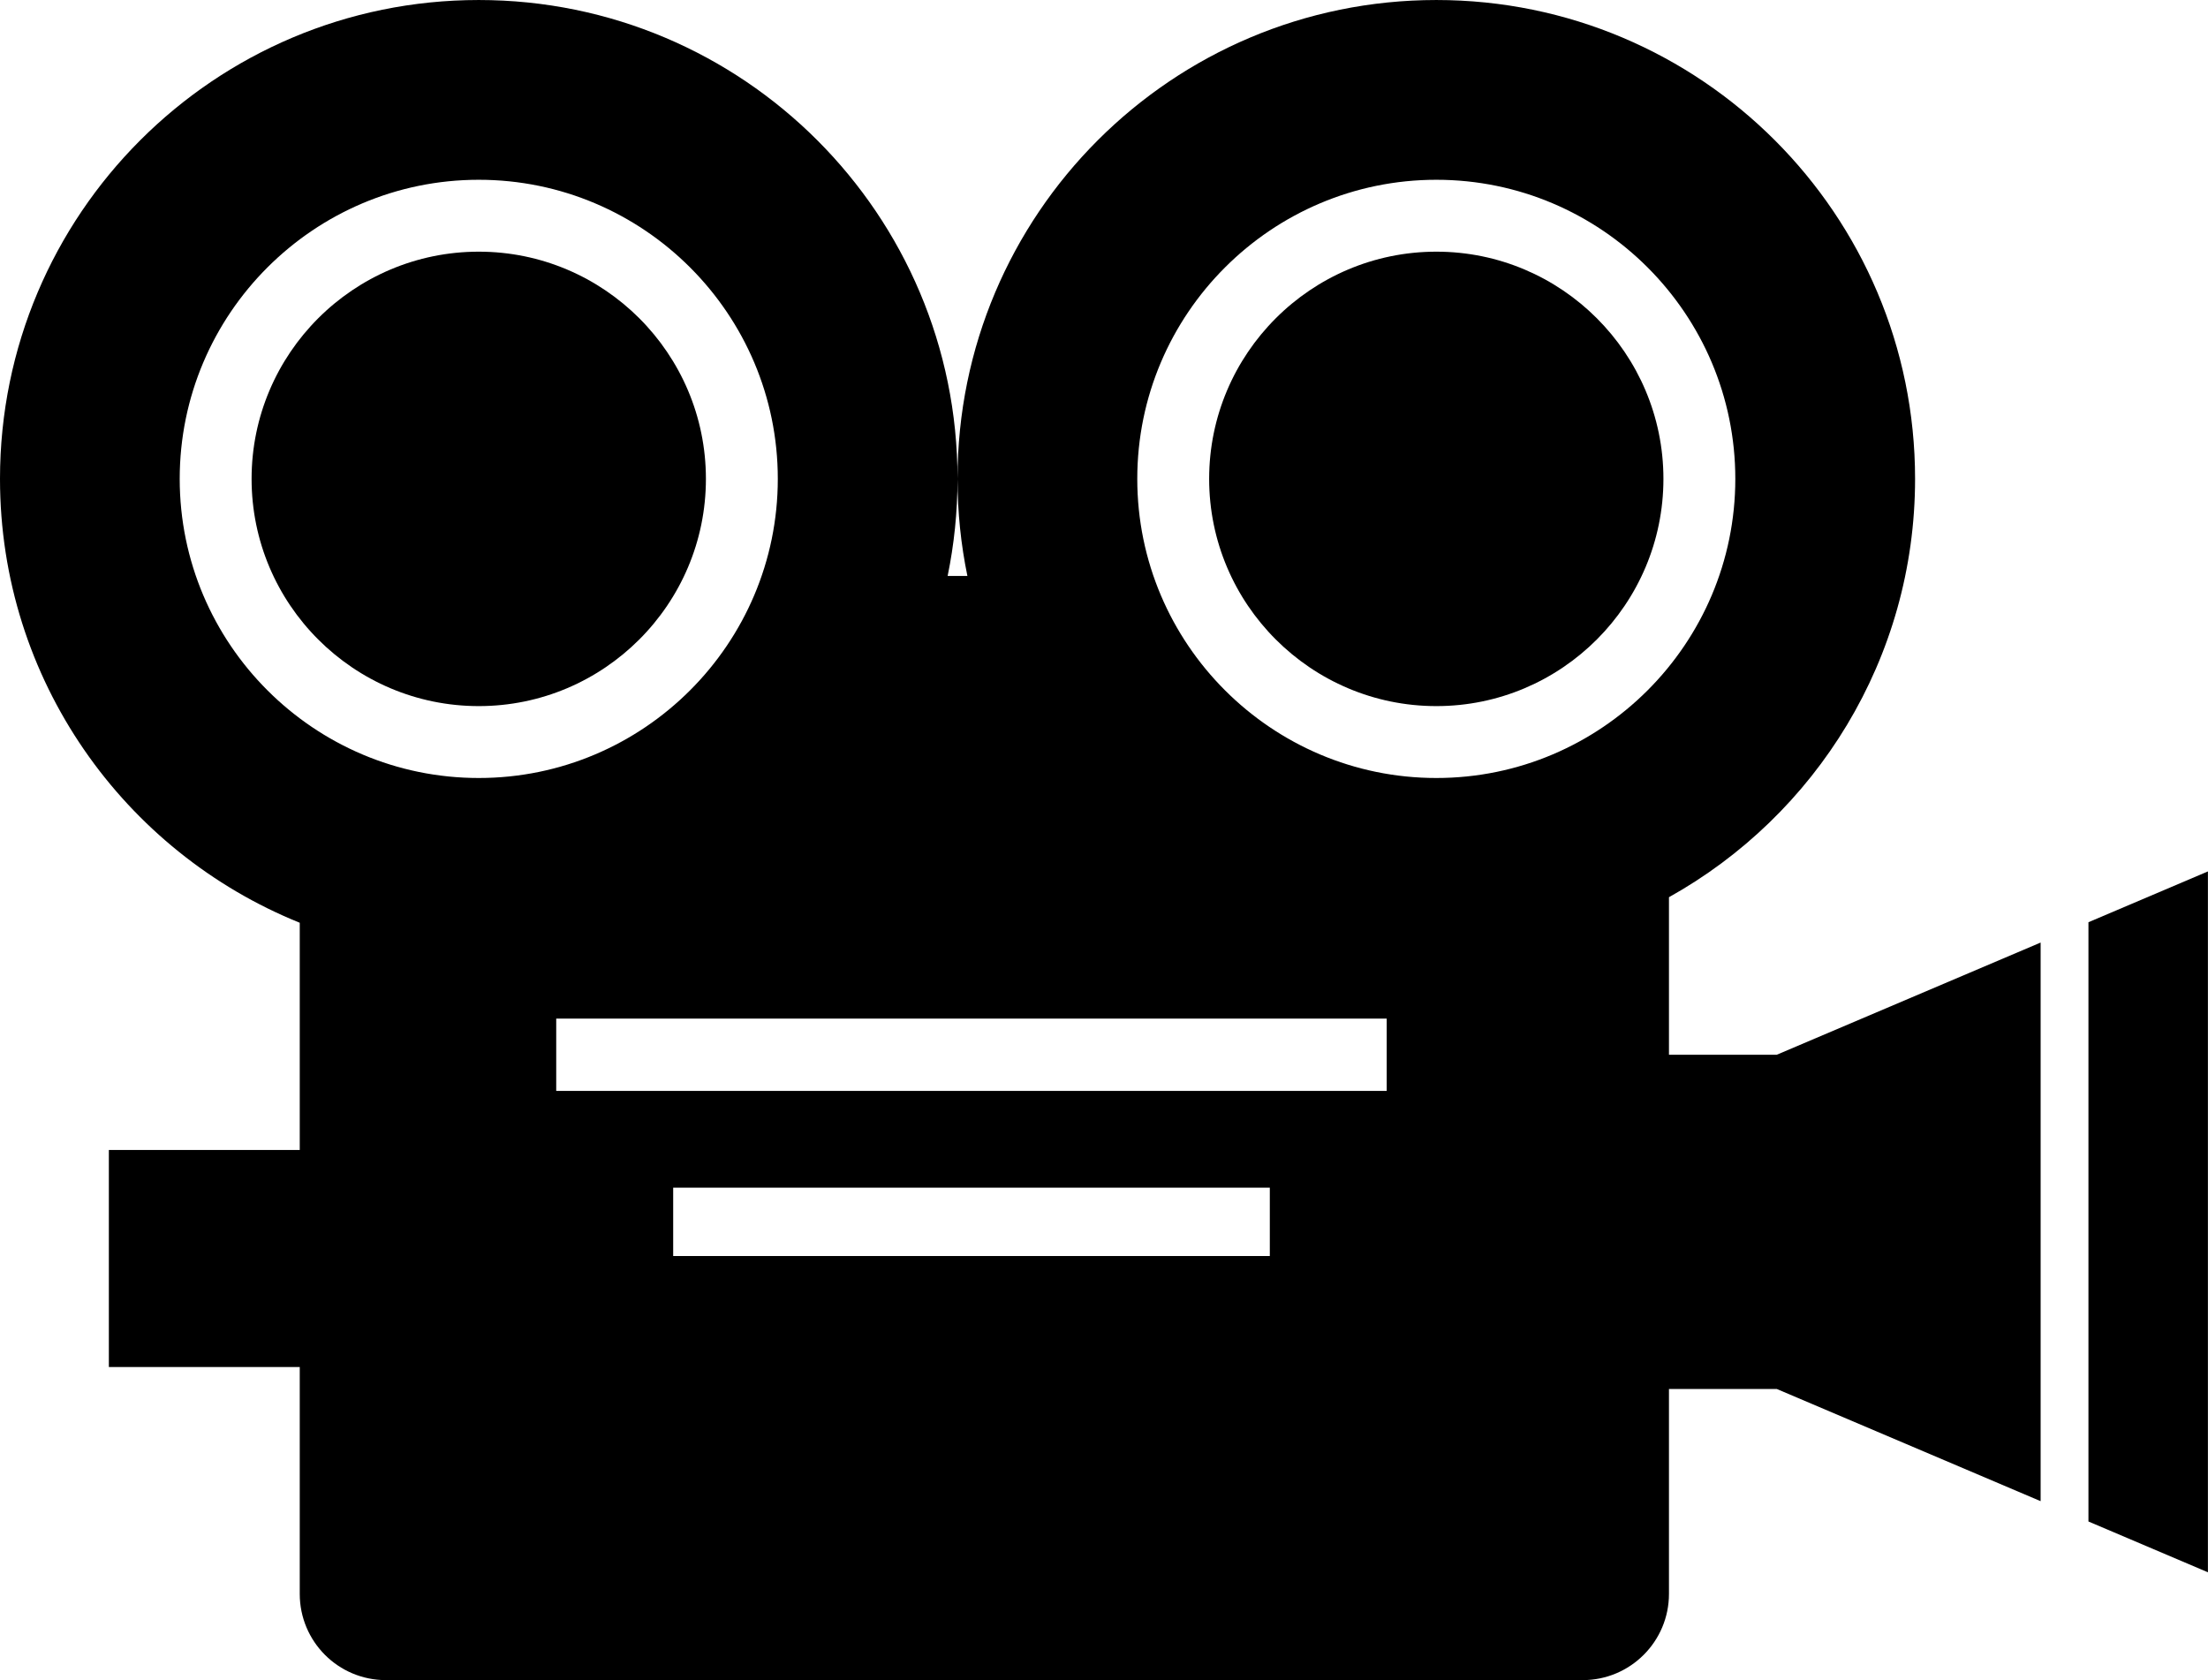
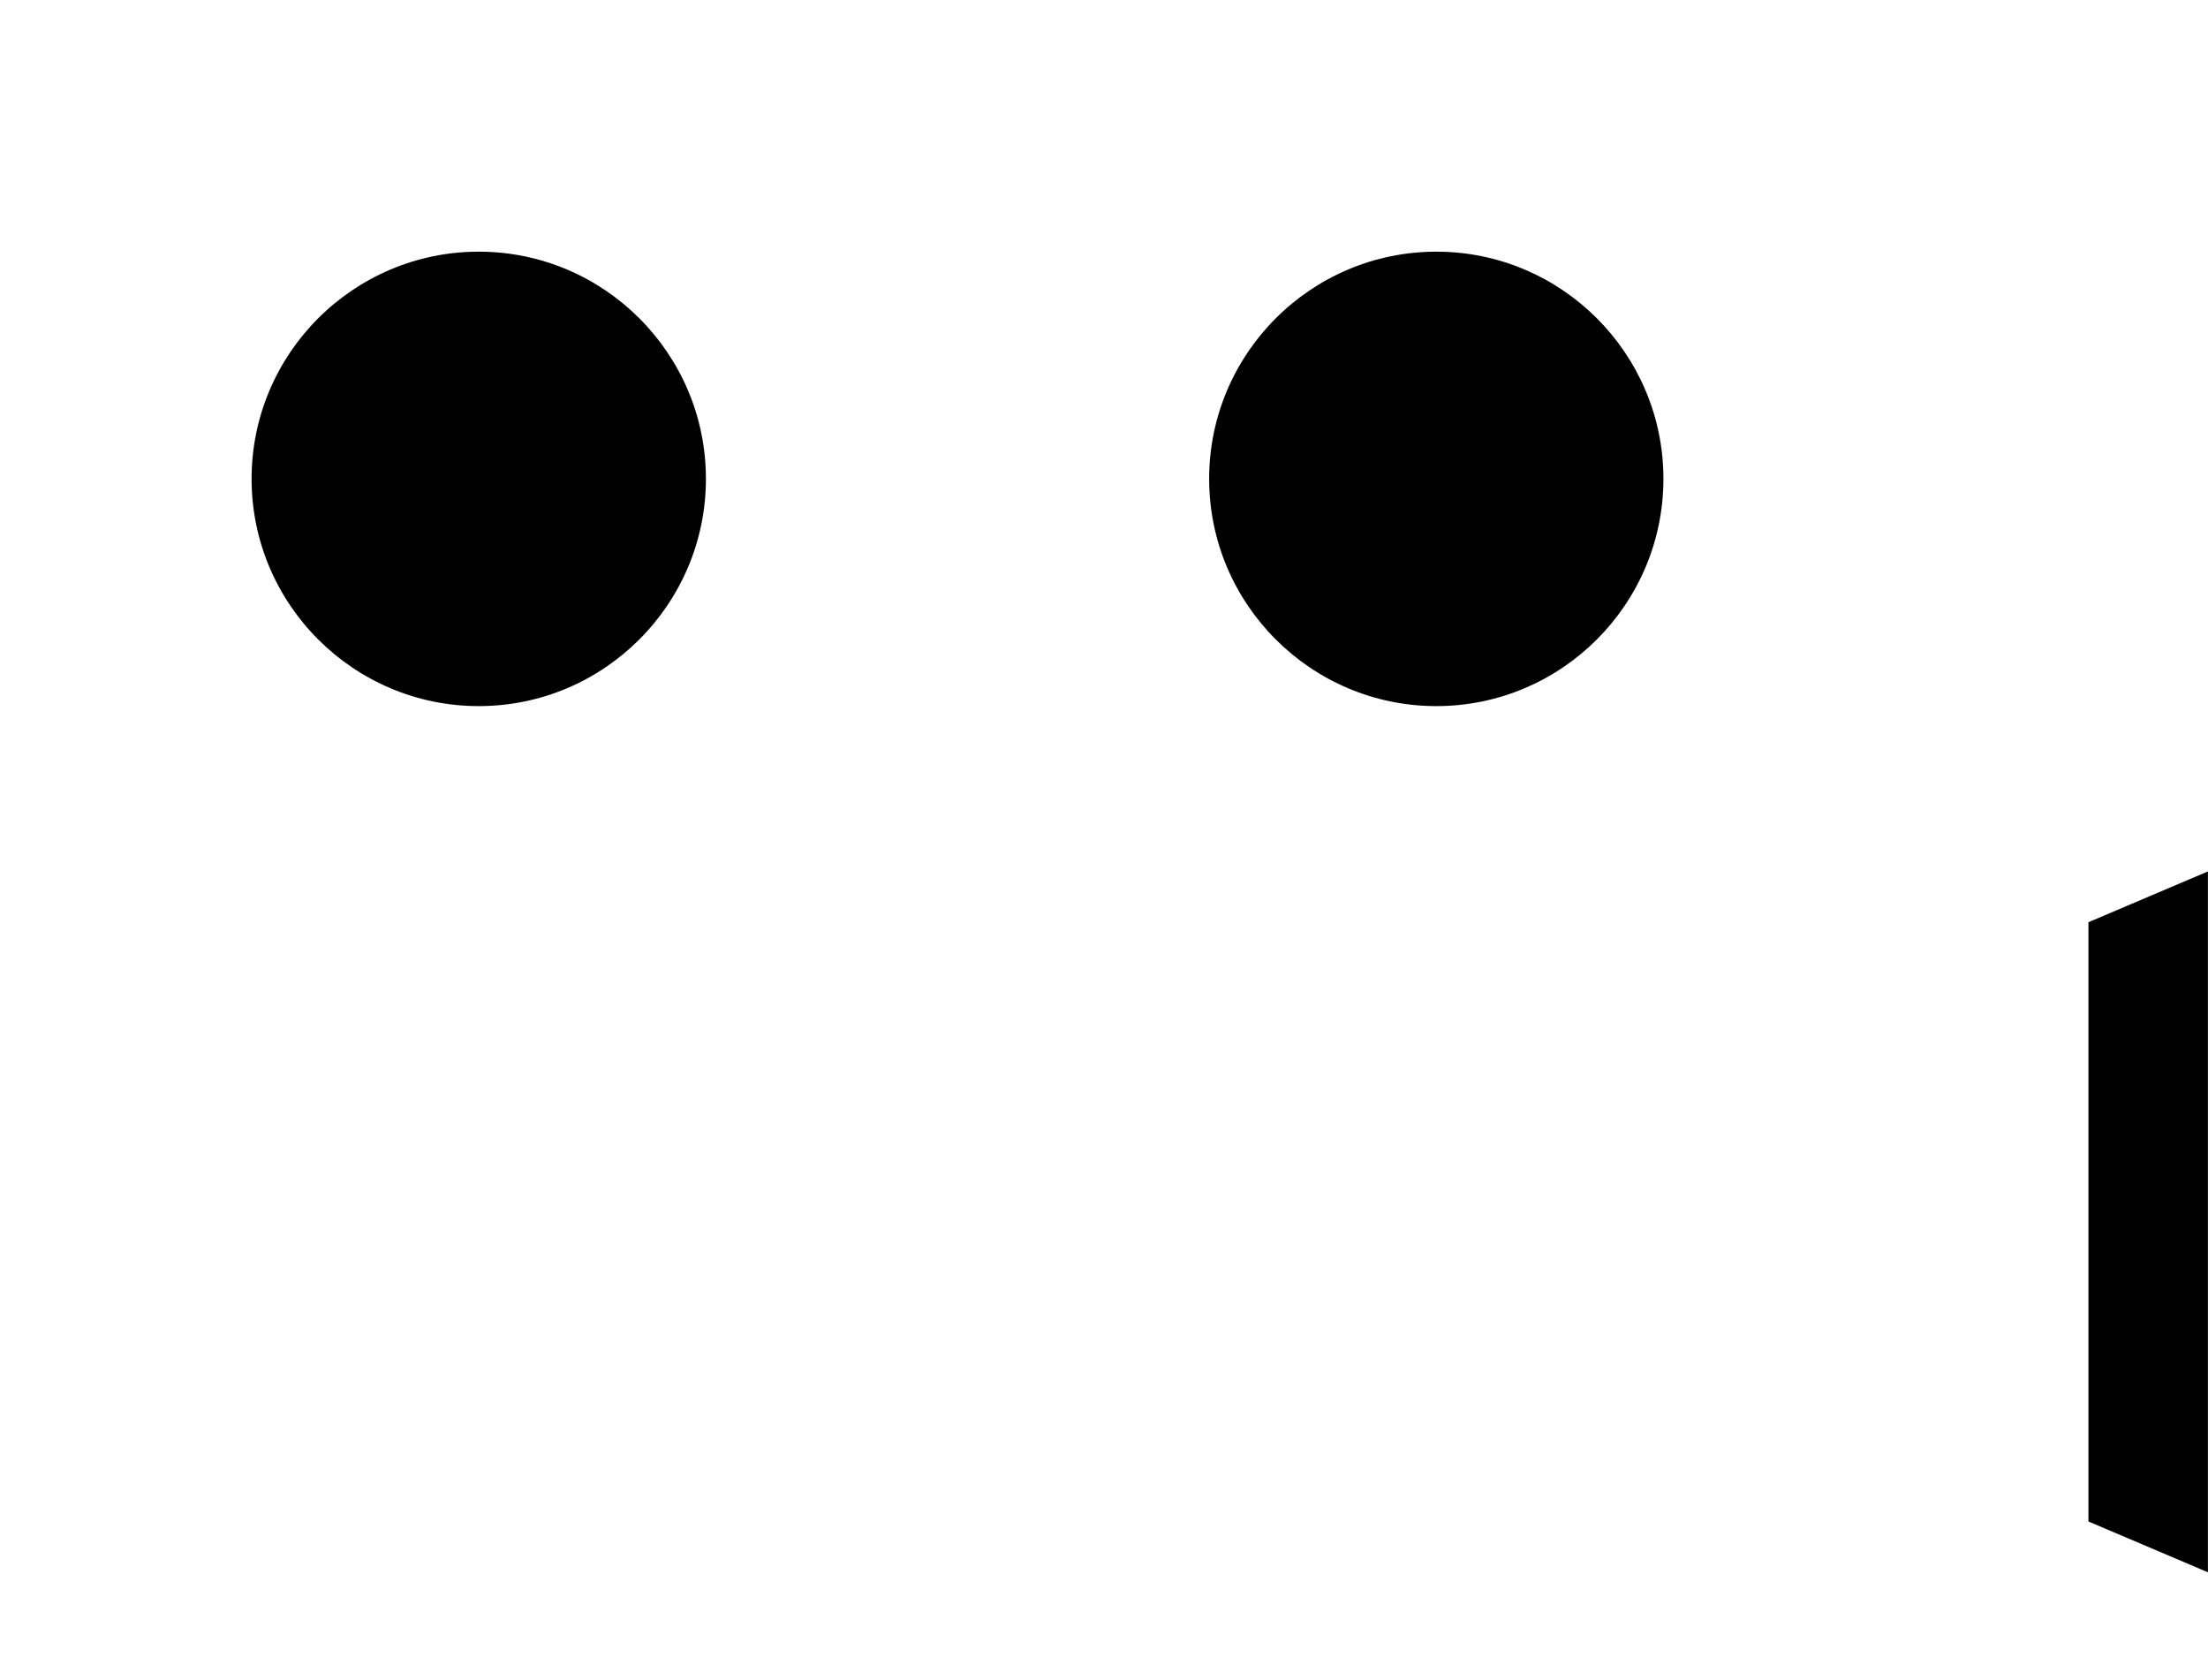
<svg xmlns="http://www.w3.org/2000/svg" height="668.8" preserveAspectRatio="xMidYMid meet" version="1.0" viewBox="0.0 0.0 879.0 668.8" width="879.0" zoomAndPan="magnify">
  <defs>
    <clipPath id="a">
-       <path d="M 831 346 L 878.969 346 L 878.969 626 L 831 626 Z M 831 346" />
+       <path d="M 831 346 L 878.969 346 L 878.969 626 L 831 626 Z " />
    </clipPath>
    <clipPath id="b">
-       <path d="M 0 0 L 813 0 L 813 668.789 L 0 668.789 Z M 0 0" />
-     </clipPath>
+       </clipPath>
  </defs>
  <g>
    <g clip-path="url(#a)" id="change1_4">
      <path d="M 831.406 367.102 L 831.406 605.648 L 878.969 625.867 L 878.969 346.879 L 831.406 367.102" />
    </g>
    <g id="change1_1">
      <path d="M 190.598 100.18 C 140.727 100.18 100.156 140.746 100.156 190.617 C 100.156 240.496 140.727 281.074 190.598 281.074 C 240.457 281.074 281.023 240.496 281.023 190.617 C 281.023 140.746 240.457 100.18 190.598 100.18" />
    </g>
    <g clip-path="url(#b)" id="change1_3">
      <path d="M 571.816 309.691 C 506.16 309.691 452.746 256.277 452.746 190.617 C 452.746 124.965 506.16 71.562 571.816 71.562 C 637.438 71.562 690.824 124.965 690.824 190.617 C 690.824 256.277 637.438 309.691 571.816 309.691 Z M 552.047 434.246 L 221.43 434.246 L 221.43 405.457 L 552.047 405.457 Z M 505.512 499.977 L 267.992 499.977 L 267.992 472.773 L 505.512 472.773 Z M 71.543 190.617 C 71.543 124.965 124.945 71.562 190.598 71.562 C 256.234 71.562 309.641 124.965 309.641 190.617 C 309.641 256.277 256.234 309.691 190.598 309.691 C 124.945 309.691 71.543 256.277 71.543 190.617 Z M 664.41 419.852 L 664.41 357.145 C 722.824 324.574 762.387 262.238 762.387 190.613 C 762.387 85.359 677.051 0.004 571.816 0.004 C 466.52 0.004 381.184 85.359 381.184 190.613 C 381.184 203.855 382.547 216.777 385.117 229.258 L 377.254 229.258 C 379.82 216.777 381.184 203.855 381.184 190.613 C 381.184 85.359 295.867 0.004 190.59 0.004 C 85.316 0.004 0 85.359 0 190.613 C 0 270.656 49.395 339.074 119.328 367.316 L 119.328 457.77 L 43.336 457.77 L 43.336 544.164 L 119.328 544.164 L 119.328 634.465 C 119.328 653.426 134.656 668.789 153.617 668.789 L 630.066 668.789 C 649.004 668.789 664.41 653.426 664.41 634.465 L 664.41 552.898 L 707.332 552.898 L 812.367 597.555 L 812.367 375.195 L 707.332 419.852 L 664.41 419.852" />
    </g>
    <g id="change1_2">
      <path d="M 571.816 100.18 C 521.938 100.18 481.359 140.746 481.359 190.617 C 481.359 240.496 521.938 281.074 571.816 281.074 C 621.66 281.074 662.207 240.496 662.207 190.617 C 662.207 140.746 621.66 100.18 571.816 100.18" />
    </g>
  </g>
</svg>